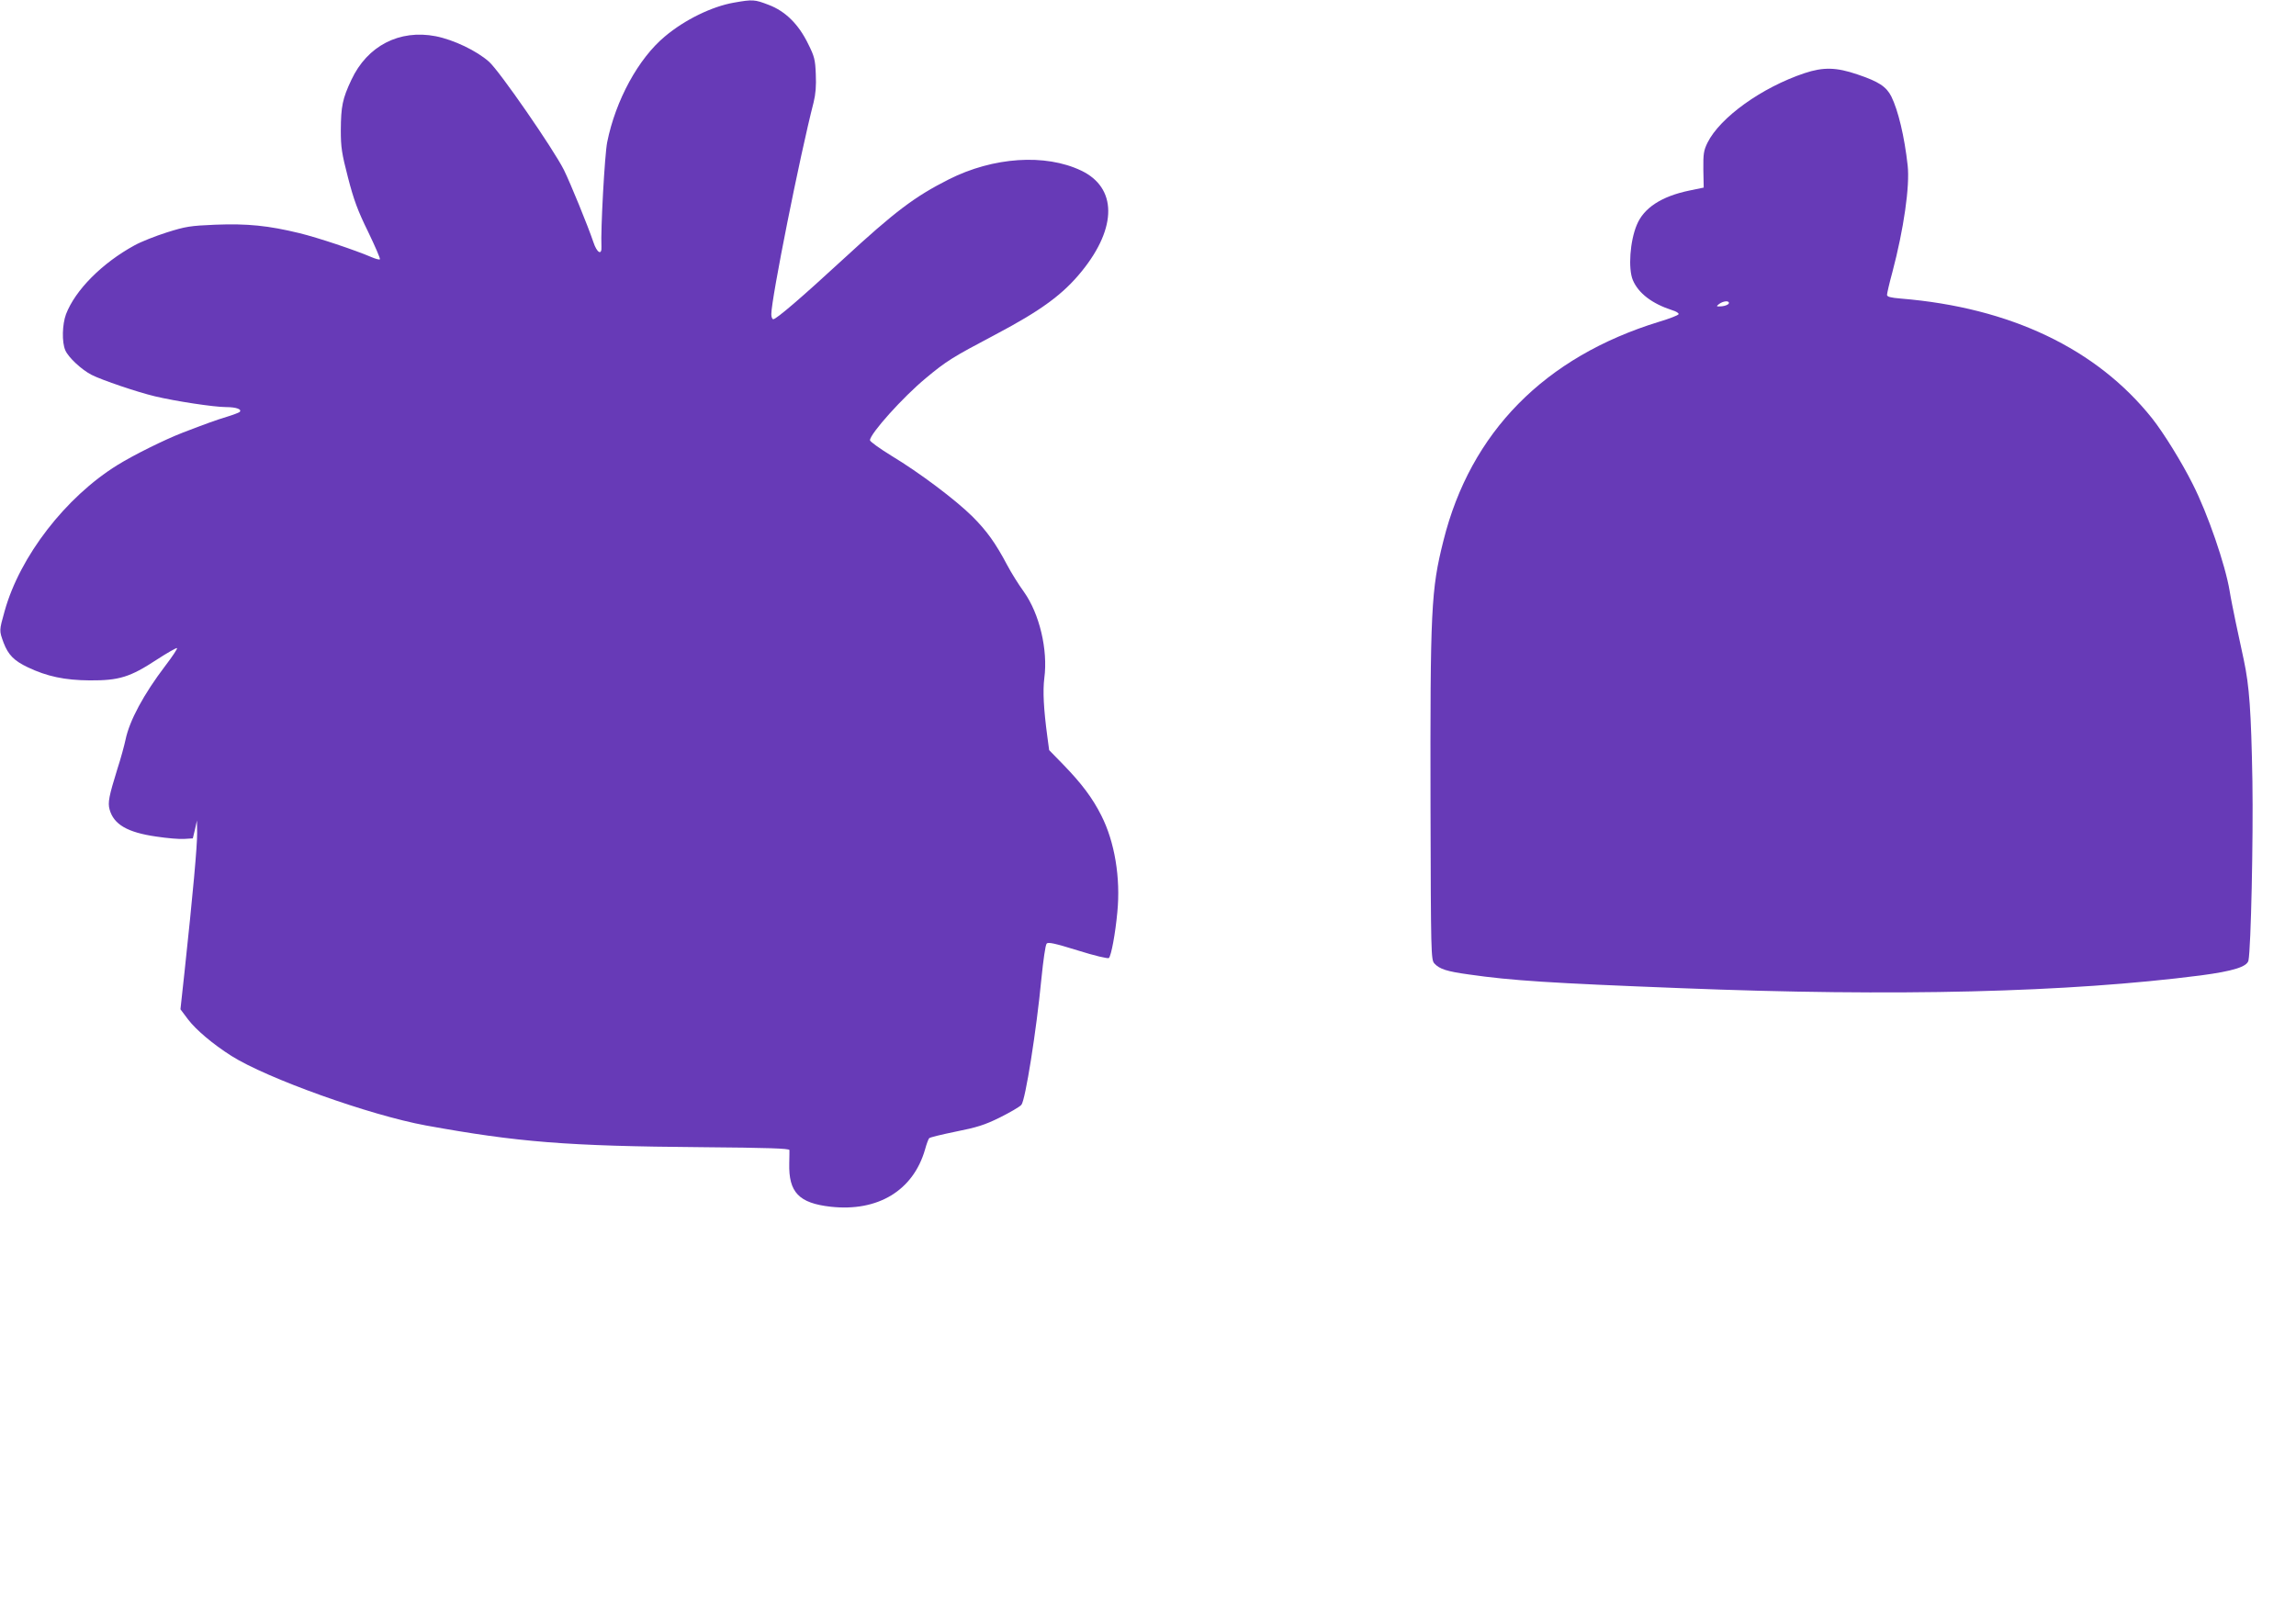
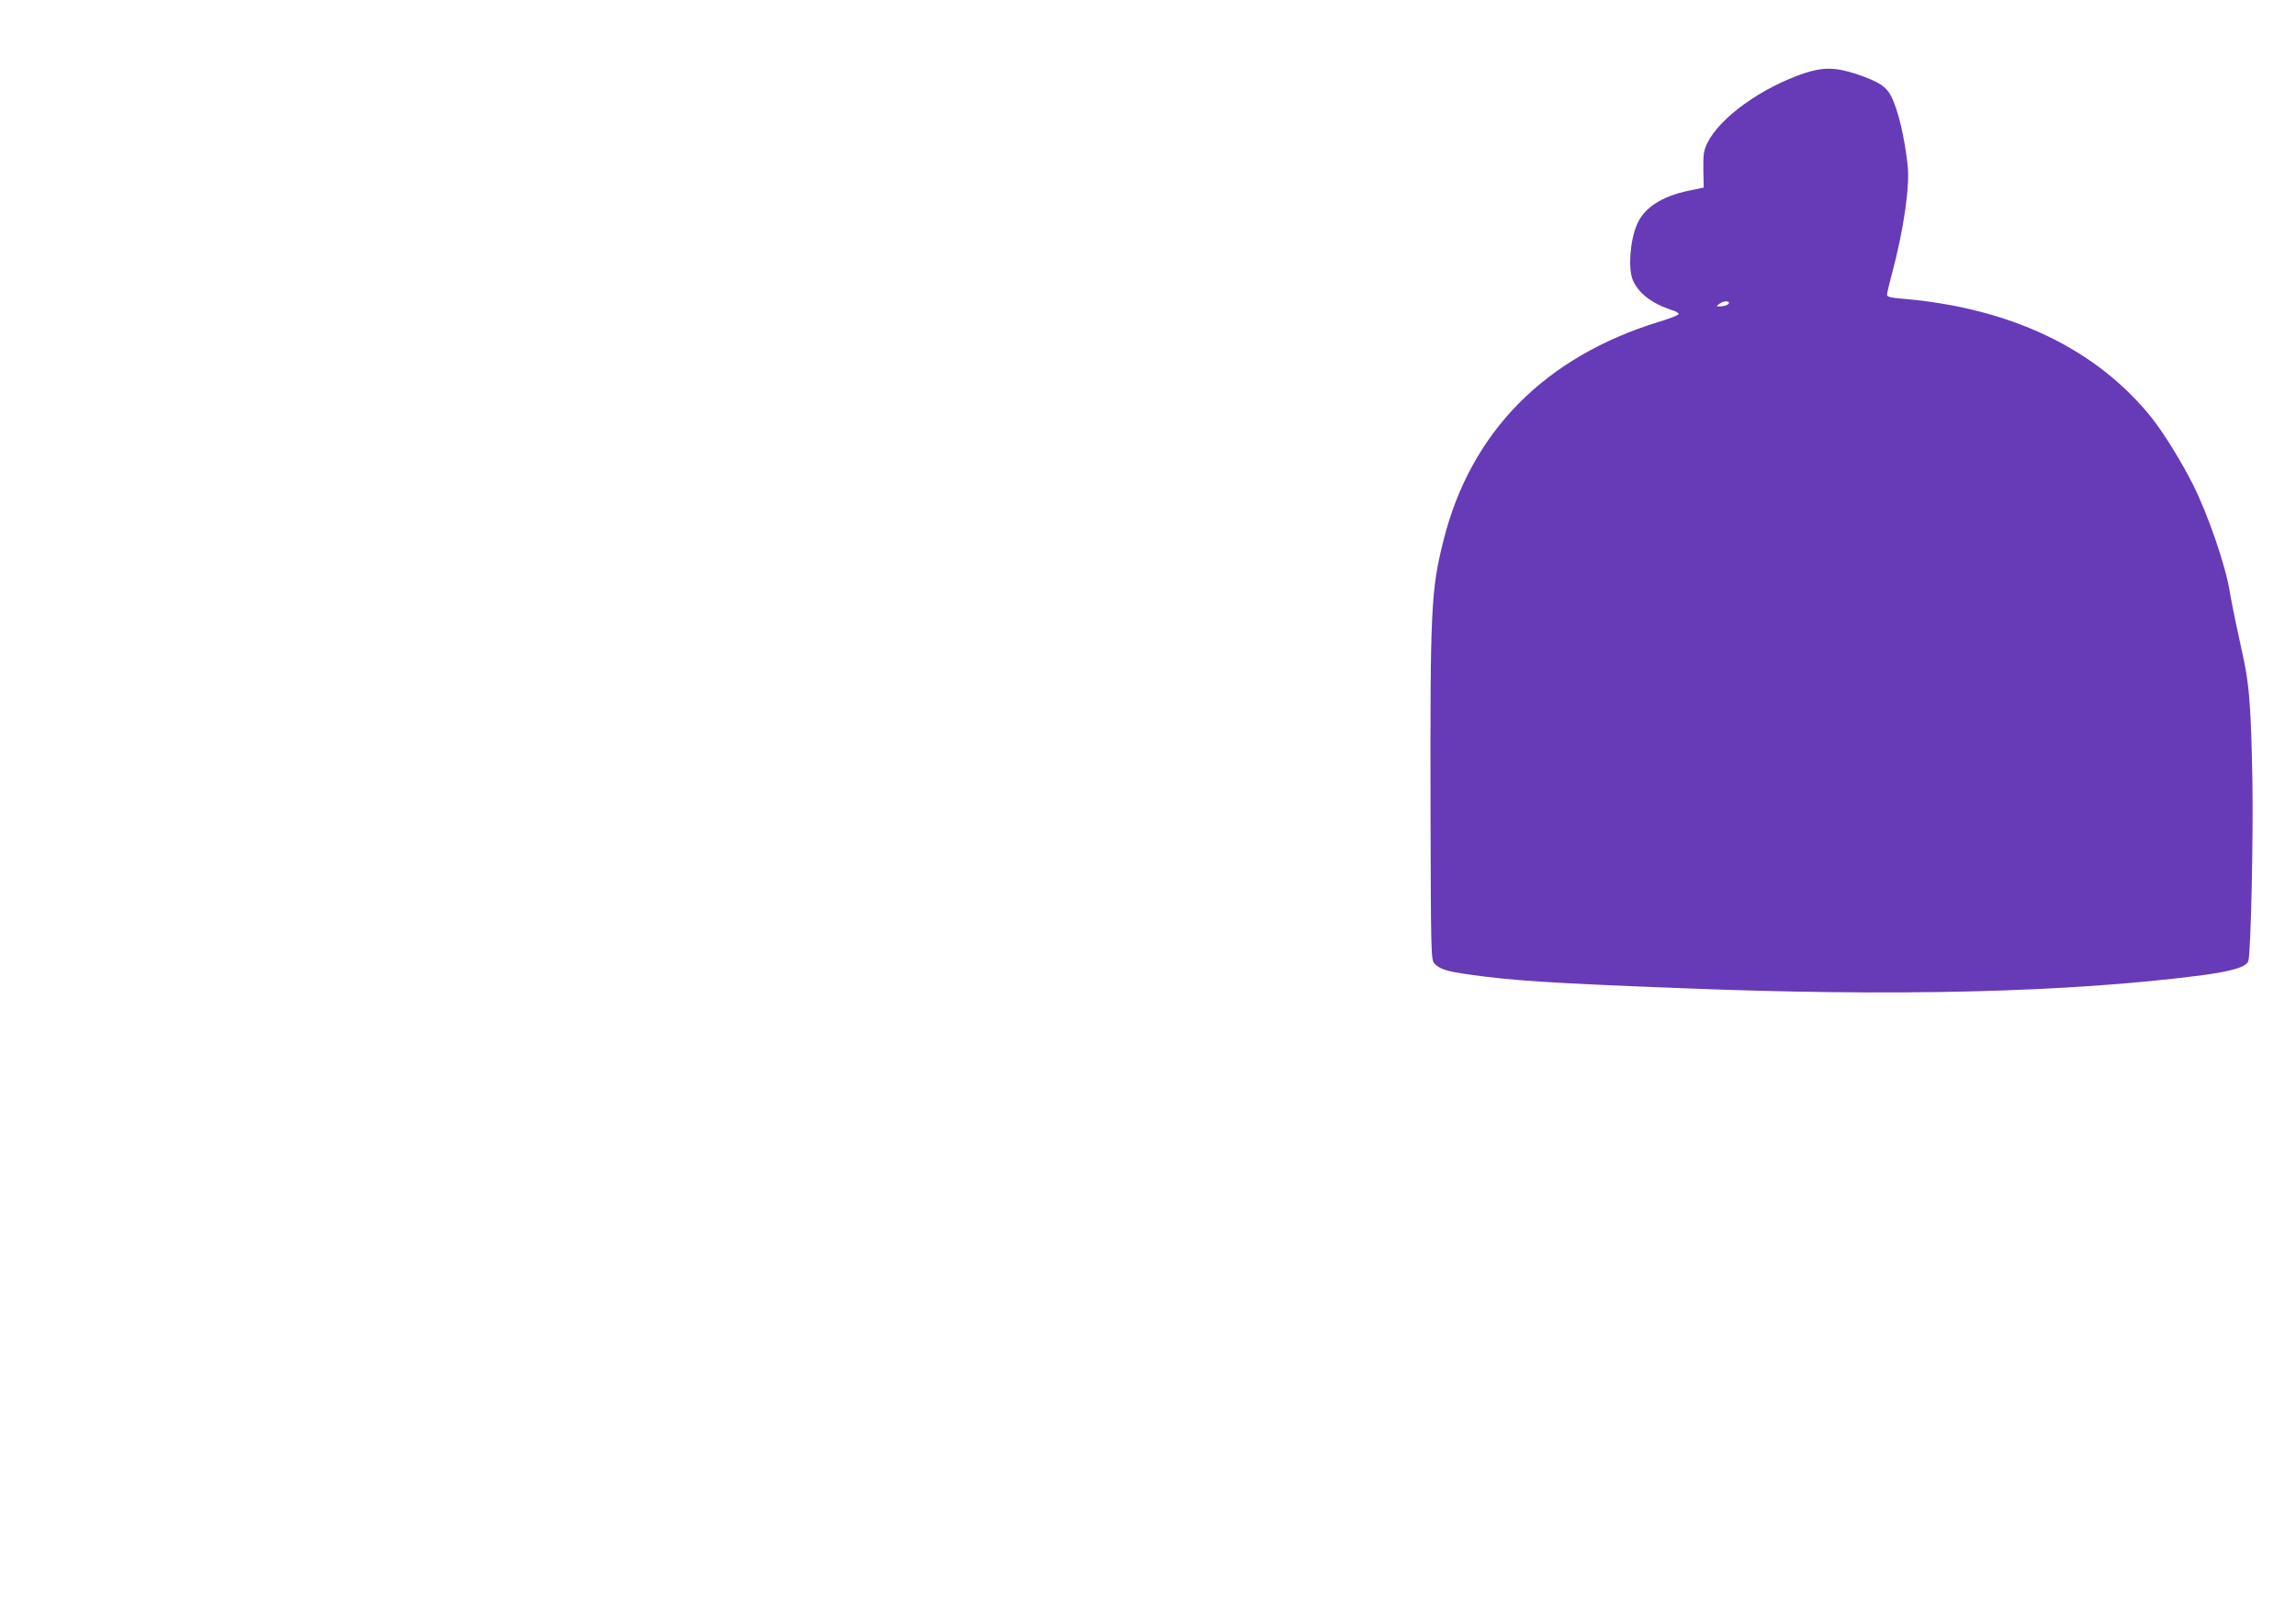
<svg xmlns="http://www.w3.org/2000/svg" version="1.0" width="1280pt" height="901pt" viewBox="0 0 1280 901" preserveAspectRatio="xMidYMid meet">
  <g transform="translate(0,901) scale(0.1,-0.1)" fill="#673ab7" stroke="none">
-     <path d="M4090 8995 c-120 -21 -273 -95 -383 -188 -148 -123 -275 -356 -322 -590 -14 -69 -37 -492 -32 -582 3 -51 -25 -36 -45 25 -31 92 -129 331 -164 402 -58 116 -360 553 -418 604 -69 61 -196 122 -297 142 -202 39 -381 -53 -470 -243 -50 -106 -58 -148 -59 -280 0 -96 5 -130 40 -265 32 -124 54 -184 112 -302 39 -81 69 -150 66 -154 -3 -3 -23 2 -44 11 -96 41 -299 109 -405 135 -173 42 -289 54 -469 47 -141 -6 -165 -10 -270 -43 -63 -20 -144 -52 -180 -72 -181 -99 -330 -249 -382 -384 -21 -57 -24 -155 -4 -201 16 -39 90 -108 146 -137 59 -30 257 -97 354 -120 113 -27 329 -60 396 -60 58 0 92 -13 75 -28 -6 -4 -37 -16 -70 -26 -57 -17 -123 -41 -245 -88 -106 -41 -276 -126 -365 -181 -289 -179 -544 -509 -629 -814 -31 -111 -31 -108 -6 -177 26 -68 59 -101 135 -137 107 -51 206 -72 345 -73 164 -1 225 18 373 115 60 39 111 68 114 65 3 -3 -26 -47 -65 -98 -121 -159 -200 -306 -222 -412 -7 -33 -27 -107 -46 -165 -46 -149 -54 -186 -43 -225 23 -83 99 -128 261 -151 59 -9 129 -15 155 -13 l48 3 12 50 11 50 1 -70 c1 -68 -24 -344 -70 -772 l-23 -211 42 -56 c45 -59 137 -137 242 -204 198 -125 769 -330 1085 -388 513 -93 783 -115 1538 -121 367 -3 487 -7 488 -16 0 -7 0 -40 -1 -74 -4 -162 54 -222 231 -242 263 -29 460 90 526 319 8 30 19 59 23 63 4 5 71 21 149 37 116 23 161 37 244 78 56 28 110 59 121 71 22 24 84 414 112 706 10 99 22 186 29 193 8 10 45 2 174 -38 92 -29 168 -47 173 -42 13 13 36 136 47 255 19 192 -15 393 -89 539 -49 98 -111 180 -212 284 l-79 81 -10 74 c-21 157 -26 255 -17 328 21 157 -27 359 -114 481 -29 40 -71 107 -93 149 -65 123 -114 191 -194 271 -94 93 -293 243 -452 339 -65 40 -119 79 -119 86 0 36 184 241 311 346 115 96 149 117 384 241 260 137 382 227 487 357 197 244 195 465 -5 560 -200 95 -489 76 -737 -49 -192 -97 -300 -179 -590 -446 -230 -212 -372 -334 -389 -334 -6 0 -11 12 -11 28 0 85 159 883 236 1182 11 45 15 91 12 156 -3 82 -8 100 -43 170 -53 109 -127 182 -220 217 -78 30 -88 31 -195 12z" />
    <path d="M10060 8602 c-239 -80 -471 -247 -541 -388 -21 -43 -24 -62 -23 -150 l2 -100 -82 -17 c-153 -32 -252 -96 -291 -191 -38 -90 -49 -244 -22 -308 31 -73 106 -131 220 -168 21 -6 37 -16 35 -22 -2 -6 -51 -25 -108 -42 -639 -196 -1052 -616 -1203 -1221 -69 -275 -74 -378 -72 -1488 2 -814 3 -848 21 -869 29 -32 70 -45 194 -62 236 -34 454 -48 1175 -76 1204 -48 2166 -24 2905 71 180 24 257 48 265 83 14 69 27 681 22 1000 -7 392 -17 530 -48 676 -11 52 -31 147 -45 210 -13 63 -29 142 -34 175 -24 145 -122 431 -206 596 -61 122 -162 285 -226 366 -309 388 -790 618 -1400 668 -59 5 -78 10 -78 21 0 8 13 65 30 127 63 238 98 480 85 595 -18 162 -53 307 -91 384 -28 55 -70 83 -189 123 -117 40 -190 42 -295 7z m-422 -1284 c-3 -7 -20 -14 -39 -16 -32 -2 -33 -1 -15 13 24 18 59 20 54 3z" />
  </g>
</svg>